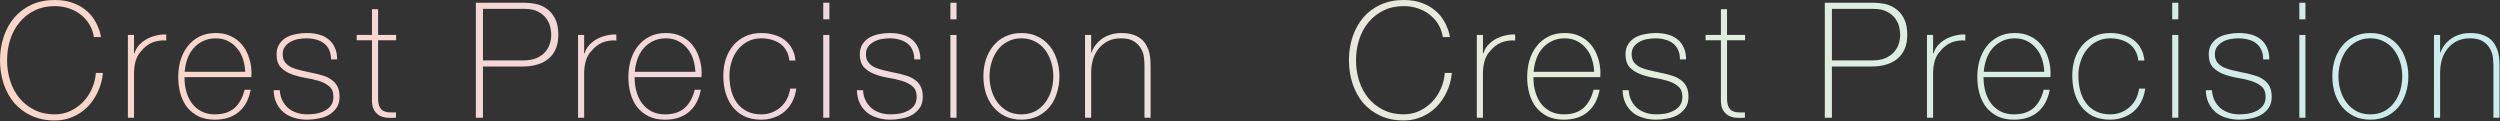
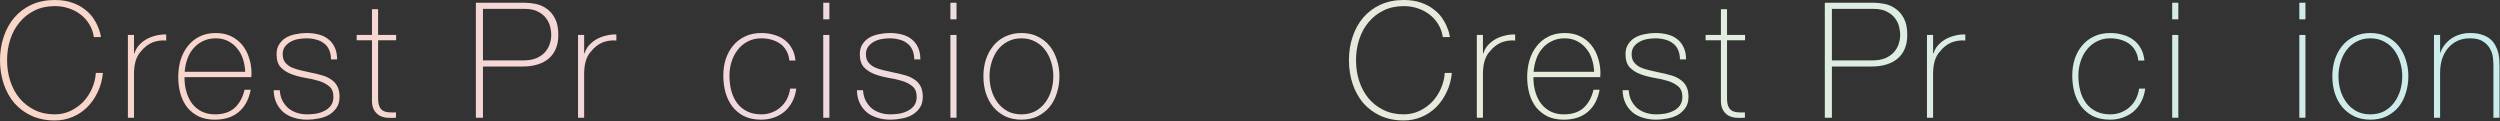
<svg xmlns="http://www.w3.org/2000/svg" width="2018" height="98" viewBox="0 0 2018 98" fill="none">
  <rect x="0" y="0" width="2018" height="98" fill="#333333" stroke="none" />
  <path d="M0 48.62C0 41.86 0.997 35.533 2.99 29.64C4.983 23.66 7.843 18.503 11.57 14.17C15.383 9.75 20.02 6.283 25.48 3.77C31.027 1.257 37.267 0 44.2 0C49.66 0 54.383 0.737 58.37 2.21C62.357 3.597 65.693 5.373 68.38 7.54C71.153 9.62 73.407 11.917 75.14 14.43C76.873 16.943 78.173 19.327 79.04 21.58C79.993 23.747 80.643 25.653 80.99 27.3C81.337 28.86 81.51 29.727 81.51 29.9H75.79C75.183 26 73.927 22.533 72.02 19.5C70.113 16.38 67.73 13.737 64.87 11.57C62.01 9.403 58.803 7.757 55.25 6.63C51.783 5.503 48.1 4.94 44.2 4.94C38.133 4.94 32.717 6.11 27.95 8.45C23.183 10.79 19.153 13.953 15.86 17.94C12.567 21.84 10.053 26.433 8.32 31.72C6.587 37.007 5.72 42.64 5.72 48.62C5.72 54.6 6.587 60.233 8.32 65.52C10.053 70.807 12.567 75.443 15.86 79.43C19.153 83.33 23.183 86.45 27.95 88.79C32.717 91.13 38.133 92.3 44.2 92.3C48.707 92.3 52.91 91.39 56.81 89.57C60.797 87.663 64.263 85.193 67.21 82.16C70.157 79.04 72.497 75.487 74.23 71.5C76.05 67.427 77.09 63.223 77.35 58.89H83.07C82.55 64.437 81.163 69.55 78.91 74.23C76.743 78.91 73.927 82.983 70.46 86.45C67.08 89.83 63.137 92.473 58.63 94.38C54.123 96.287 49.313 97.24 44.2 97.24C37.267 97.24 31.027 95.983 25.48 93.47C20.02 90.957 15.383 87.533 11.57 83.2C7.843 78.78 4.983 73.623 2.99 67.73C0.997 61.75 0 55.38 0 48.62Z" fill="url(#paint0_linear_2456_3289)" style="mix-blend-mode:multiply" />
  <path d="M108.173 43.03H108.563C109.17 40.863 110.253 38.827 111.813 36.92C113.46 35.013 115.41 33.367 117.663 31.98C120.003 30.593 122.56 29.553 125.333 28.86C128.193 28.08 131.14 27.733 134.173 27.82V32.76C131.573 32.413 128.583 32.673 125.203 33.54C121.91 34.407 118.747 36.313 115.713 39.26C114.5 40.56 113.417 41.817 112.463 43.03C111.597 44.243 110.86 45.587 110.253 47.06C109.647 48.533 109.17 50.18 108.823 52C108.477 53.82 108.26 55.987 108.173 58.5V95.03H103.233V28.21H108.173V43.03Z" fill="url(#paint1_linear_2456_3289)" style="mix-blend-mode:multiply" />
  <path d="M148.941 62.27V63.05C148.941 66.95 149.461 70.677 150.501 74.23C151.541 77.783 153.058 80.903 155.051 83.59C157.131 86.277 159.688 88.4 162.721 89.96C165.841 91.52 169.438 92.3 173.511 92.3C180.185 92.3 185.471 90.567 189.371 87.1C193.271 83.547 195.958 78.65 197.431 72.41H202.371C200.898 80.21 197.691 86.19 192.751 90.35C187.898 94.51 181.441 96.59 173.381 96.59C168.441 96.59 164.108 95.723 160.381 93.99C156.741 92.17 153.665 89.743 151.151 86.71C148.725 83.59 146.905 79.95 145.691 75.79C144.478 71.543 143.871 66.993 143.871 62.14C143.871 57.46 144.478 52.997 145.691 48.75C146.991 44.417 148.898 40.647 151.411 37.44C153.925 34.147 157.045 31.547 160.771 29.64C164.585 27.647 169.048 26.65 174.161 26.65C178.841 26.65 182.958 27.517 186.511 29.25C190.151 30.983 193.185 33.367 195.611 36.4C198.038 39.347 199.858 42.813 201.071 46.8C202.371 50.7 203.021 54.903 203.021 59.41C203.021 59.843 202.978 60.363 202.891 60.97C202.891 61.49 202.891 61.923 202.891 62.27H148.941ZM197.951 57.98C197.778 54.34 197.171 50.917 196.131 47.71C195.091 44.417 193.531 41.557 191.451 39.13C189.458 36.617 186.988 34.623 184.041 33.15C181.181 31.677 177.888 30.94 174.161 30.94C170.175 30.94 166.665 31.72 163.631 33.28C160.598 34.753 158.041 36.747 155.961 39.26C153.881 41.687 152.278 44.547 151.151 47.84C150.025 51.133 149.331 54.513 149.071 57.98H197.951Z" fill="url(#paint2_linear_2456_3289)" style="mix-blend-mode:multiply" />
  <path d="M225.844 72.8C226.017 75.92 226.71 78.693 227.924 81.12C229.137 83.46 230.697 85.497 232.604 87.23C234.597 88.877 236.894 90.133 239.494 91C242.094 91.867 244.91 92.3 247.944 92.3C250.11 92.3 252.407 92.127 254.834 91.78C257.347 91.347 259.644 90.61 261.724 89.57C263.89 88.53 265.667 87.1 267.054 85.28C268.44 83.373 269.134 80.99 269.134 78.13C269.134 74.403 268.007 71.587 265.754 69.68C263.5 67.773 260.64 66.3 257.174 65.26C253.794 64.22 250.11 63.397 246.124 62.79C242.224 62.097 238.54 61.1 235.074 59.8C231.694 58.5 228.877 56.68 226.624 54.34C224.37 51.913 223.244 48.403 223.244 43.81C223.244 40.517 223.98 37.787 225.454 35.62C226.927 33.367 228.79 31.59 231.044 30.29C233.384 28.99 235.984 28.08 238.844 27.56C241.704 26.953 244.564 26.65 247.424 26.65C250.89 26.65 254.14 27.04 257.174 27.82C260.207 28.6 262.807 29.857 264.974 31.59C267.227 33.323 268.96 35.533 270.174 38.22C271.474 40.907 272.124 44.157 272.124 47.97H267.184C267.184 44.937 266.664 42.337 265.624 40.17C264.67 38.003 263.284 36.27 261.464 34.97C259.73 33.583 257.65 32.587 255.224 31.98C252.797 31.287 250.197 30.94 247.424 30.94C245.17 30.94 242.874 31.157 240.534 31.59C238.28 32.023 236.244 32.76 234.424 33.8C232.604 34.84 231.087 36.183 229.874 37.83C228.747 39.477 228.184 41.47 228.184 43.81C228.184 46.497 228.834 48.663 230.134 50.31C231.434 51.957 233.124 53.3 235.204 54.34C237.37 55.293 239.754 56.073 242.354 56.68C245.04 57.287 247.727 57.893 250.414 58.5C253.707 59.107 256.784 59.843 259.644 60.71C262.59 61.49 265.104 62.617 267.184 64.09C269.35 65.477 271.04 67.297 272.254 69.55C273.467 71.803 274.074 74.663 274.074 78.13C274.074 81.77 273.25 84.76 271.604 87.1C269.957 89.44 267.877 91.347 265.364 92.82C262.85 94.207 260.034 95.16 256.914 95.68C253.88 96.287 250.89 96.59 247.944 96.59C244.13 96.59 240.577 96.07 237.284 95.03C234.077 94.077 231.26 92.603 228.834 90.61C226.407 88.53 224.5 86.017 223.114 83.07C221.727 80.123 220.99 76.7 220.904 72.8H225.844Z" fill="url(#paint3_linear_2456_3289)" style="mix-blend-mode:multiply" />
  <path d="M319.761 32.5H305.201V79.17C305.201 81.857 305.505 83.98 306.111 85.54C306.718 87.1 307.628 88.313 308.841 89.18C310.141 89.96 311.658 90.437 313.391 90.61C315.211 90.783 317.291 90.827 319.631 90.74V95.03C317.118 95.203 314.648 95.203 312.221 95.03C309.881 94.77 307.801 94.12 305.981 93.08C304.161 91.953 302.688 90.307 301.561 88.14C300.521 85.973 300.088 82.983 300.261 79.17V32.5H287.911V28.21H300.261V7.41H305.201V28.21H319.761V32.5Z" fill="url(#paint4_linear_2456_3289)" style="mix-blend-mode:multiply" />
  <path d="M384.126 2.21H423.646C426.246 2.21 429.106 2.513 432.226 3.12C435.432 3.727 438.379 4.983 441.066 6.89C443.839 8.71 446.136 11.353 447.956 14.82C449.776 18.2 450.686 22.663 450.686 28.21C450.686 36.357 448.172 42.64 443.146 47.06C438.119 51.48 430.926 53.69 421.566 53.69H389.846V95.03H384.126V2.21ZM389.846 48.75H422.476C426.636 48.75 430.146 48.143 433.006 46.93C435.952 45.63 438.292 43.983 440.026 41.99C441.759 39.997 443.016 37.787 443.796 35.36C444.576 32.933 444.966 30.507 444.966 28.08C444.966 26.347 444.706 24.31 444.186 21.97C443.666 19.543 442.626 17.247 441.066 15.08C439.506 12.827 437.296 10.963 434.436 9.49C431.662 7.93 427.936 7.15 423.256 7.15H389.846V48.75Z" fill="url(#paint5_linear_2456_3289)" style="mix-blend-mode:multiply" />
  <path d="M471.523 43.03H471.913C472.52 40.863 473.603 38.827 475.163 36.92C476.81 35.013 478.76 33.367 481.013 31.98C483.353 30.593 485.91 29.553 488.683 28.86C491.543 28.08 494.49 27.733 497.523 27.82V32.76C494.923 32.413 491.933 32.673 488.553 33.54C485.26 34.407 482.097 36.313 479.063 39.26C477.85 40.56 476.767 41.817 475.813 43.03C474.947 44.243 474.21 45.587 473.603 47.06C472.997 48.533 472.52 50.18 472.173 52C471.827 53.82 471.61 55.987 471.523 58.5V95.03H466.583V28.21H471.523V43.03Z" fill="url(#paint6_linear_2456_3289)" style="mix-blend-mode:multiply" />
-   <path d="M512.291 62.27V63.05C512.291 66.95 512.811 70.677 513.851 74.23C514.891 77.783 516.408 80.903 518.401 83.59C520.481 86.277 523.038 88.4 526.071 89.96C529.191 91.52 532.788 92.3 536.861 92.3C543.535 92.3 548.821 90.567 552.721 87.1C556.621 83.547 559.308 78.65 560.781 72.41H565.721C564.248 80.21 561.041 86.19 556.101 90.35C551.248 94.51 544.791 96.59 536.731 96.59C531.791 96.59 527.458 95.723 523.731 93.99C520.091 92.17 517.015 89.743 514.501 86.71C512.075 83.59 510.255 79.95 509.041 75.79C507.828 71.543 507.221 66.993 507.221 62.14C507.221 57.46 507.828 52.997 509.041 48.75C510.341 44.417 512.248 40.647 514.761 37.44C517.275 34.147 520.395 31.547 524.121 29.64C527.935 27.647 532.398 26.65 537.511 26.65C542.191 26.65 546.308 27.517 549.861 29.25C553.501 30.983 556.535 33.367 558.961 36.4C561.388 39.347 563.208 42.813 564.421 46.8C565.721 50.7 566.371 54.903 566.371 59.41C566.371 59.843 566.328 60.363 566.241 60.97C566.241 61.49 566.241 61.923 566.241 62.27H512.291ZM561.301 57.98C561.128 54.34 560.521 50.917 559.481 47.71C558.441 44.417 556.881 41.557 554.801 39.13C552.808 36.617 550.338 34.623 547.391 33.15C544.531 31.677 541.238 30.94 537.511 30.94C533.525 30.94 530.015 31.72 526.981 33.28C523.948 34.753 521.391 36.747 519.311 39.26C517.231 41.687 515.628 44.547 514.501 47.84C513.375 51.133 512.681 54.513 512.421 57.98H561.301Z" fill="url(#paint7_linear_2456_3289)" style="mix-blend-mode:multiply" />
  <path d="M637.164 48.88C636.904 45.933 636.124 43.333 634.824 41.08C633.61 38.827 632.007 36.963 630.014 35.49C628.02 34.017 625.68 32.89 622.994 32.11C620.394 31.33 617.577 30.94 614.544 30.94C610.384 30.94 606.7 31.807 603.494 33.54C600.287 35.187 597.6 37.44 595.434 40.3C593.267 43.073 591.62 46.28 590.494 49.92C589.367 53.473 588.804 57.157 588.804 60.97C588.804 65.477 589.324 69.637 590.364 73.45C591.404 77.263 593.007 80.6 595.174 83.46C597.34 86.233 600.027 88.4 603.234 89.96C606.44 91.52 610.21 92.3 614.544 92.3C617.664 92.3 620.524 91.78 623.124 90.74C625.81 89.7 628.15 88.27 630.144 86.45C632.224 84.63 633.914 82.463 635.214 79.95C636.514 77.35 637.38 74.533 637.814 71.5H642.754C642.234 75.487 641.15 79.04 639.504 82.16C637.857 85.28 635.777 87.923 633.264 90.09C630.75 92.17 627.89 93.773 624.684 94.9C621.477 96.027 618.097 96.59 614.544 96.59C609.084 96.59 604.404 95.637 600.504 93.73C596.69 91.737 593.527 89.093 591.014 85.8C588.587 82.507 586.767 78.737 585.554 74.49C584.427 70.157 583.864 65.65 583.864 60.97C583.864 56.29 584.514 51.87 585.814 47.71C587.2 43.55 589.194 39.91 591.794 36.79C594.394 33.67 597.6 31.2 601.414 29.38C605.227 27.56 609.604 26.65 614.544 26.65C618.184 26.65 621.564 27.127 624.684 28.08C627.89 28.947 630.707 30.29 633.134 32.11C635.647 33.93 637.684 36.27 639.244 39.13C640.804 41.903 641.757 45.153 642.104 48.88H637.164Z" fill="url(#paint8_linear_2456_3289)" style="mix-blend-mode:multiply" />
  <path d="M664.536 15.6V2.21H669.476V15.6H664.536ZM664.536 95.03V28.21H669.476V95.03H664.536Z" fill="url(#paint9_linear_2456_3289)" style="mix-blend-mode:multiply" />
  <path d="M696.642 72.8C696.815 75.92 697.508 78.693 698.722 81.12C699.935 83.46 701.495 85.497 703.402 87.23C705.395 88.877 707.692 90.133 710.292 91C712.892 91.867 715.708 92.3 718.742 92.3C720.908 92.3 723.205 92.127 725.632 91.78C728.145 91.347 730.442 90.61 732.522 89.57C734.688 88.53 736.465 87.1 737.852 85.28C739.238 83.373 739.932 80.99 739.932 78.13C739.932 74.403 738.805 71.587 736.552 69.68C734.298 67.773 731.438 66.3 727.972 65.26C724.592 64.22 720.908 63.397 716.922 62.79C713.022 62.097 709.338 61.1 705.872 59.8C702.492 58.5 699.675 56.68 697.422 54.34C695.168 51.913 694.042 48.403 694.042 43.81C694.042 40.517 694.778 37.787 696.252 35.62C697.725 33.367 699.588 31.59 701.842 30.29C704.182 28.99 706.782 28.08 709.642 27.56C712.502 26.953 715.362 26.65 718.222 26.65C721.688 26.65 724.938 27.04 727.972 27.82C731.005 28.6 733.605 29.857 735.772 31.59C738.025 33.323 739.758 35.533 740.972 38.22C742.272 40.907 742.922 44.157 742.922 47.97H737.982C737.982 44.937 737.462 42.337 736.422 40.17C735.468 38.003 734.082 36.27 732.262 34.97C730.528 33.583 728.448 32.587 726.022 31.98C723.595 31.287 720.995 30.94 718.222 30.94C715.968 30.94 713.672 31.157 711.332 31.59C709.078 32.023 707.042 32.76 705.222 33.8C703.402 34.84 701.885 36.183 700.672 37.83C699.545 39.477 698.982 41.47 698.982 43.81C698.982 46.497 699.632 48.663 700.932 50.31C702.232 51.957 703.922 53.3 706.002 54.34C708.168 55.293 710.552 56.073 713.152 56.68C715.838 57.287 718.525 57.893 721.212 58.5C724.505 59.107 727.582 59.843 730.442 60.71C733.388 61.49 735.902 62.617 737.982 64.09C740.148 65.477 741.838 67.297 743.052 69.55C744.265 71.803 744.872 74.663 744.872 78.13C744.872 81.77 744.048 84.76 742.402 87.1C740.755 89.44 738.675 91.347 736.162 92.82C733.648 94.207 730.832 95.16 727.712 95.68C724.678 96.287 721.688 96.59 718.742 96.59C714.928 96.59 711.375 96.07 708.082 95.03C704.875 94.077 702.058 92.603 699.632 90.61C697.205 88.53 695.298 86.017 693.912 83.07C692.525 80.123 691.788 76.7 691.702 72.8H696.642Z" fill="url(#paint10_linear_2456_3289)" style="mix-blend-mode:multiply" />
  <path d="M767.159 15.6V2.21H772.099V15.6H767.159ZM767.159 95.03V28.21H772.099V95.03H767.159Z" fill="url(#paint11_linear_2456_3289)" style="mix-blend-mode:multiply" />
  <path d="M793.805 61.62C793.805 56.853 794.455 52.39 795.755 48.23C797.142 43.983 799.135 40.257 801.735 37.05C804.335 33.843 807.542 31.33 811.355 29.51C815.169 27.603 819.545 26.65 824.485 26.65C829.425 26.65 833.802 27.603 837.615 29.51C841.429 31.33 844.635 33.843 847.235 37.05C849.835 40.257 851.785 43.983 853.085 48.23C854.472 52.39 855.165 56.853 855.165 61.62C855.165 66.387 854.472 70.893 853.085 75.14C851.785 79.387 849.835 83.113 847.235 86.32C844.635 89.44 841.429 91.953 837.615 93.86C833.802 95.68 829.425 96.59 824.485 96.59C819.545 96.59 815.169 95.68 811.355 93.86C807.542 91.953 804.335 89.44 801.735 86.32C799.135 83.113 797.142 79.387 795.755 75.14C794.455 70.893 793.805 66.387 793.805 61.62ZM798.745 61.62C798.745 65.607 799.309 69.463 800.435 73.19C801.562 76.83 803.209 80.08 805.375 82.94C807.542 85.8 810.229 88.097 813.435 89.83C816.642 91.477 820.325 92.3 824.485 92.3C828.645 92.3 832.329 91.477 835.535 89.83C838.742 88.097 841.429 85.8 843.595 82.94C845.762 80.08 847.409 76.83 848.535 73.19C849.662 69.463 850.225 65.607 850.225 61.62C850.225 57.633 849.662 53.82 848.535 50.18C847.409 46.453 845.762 43.16 843.595 40.3C841.429 37.44 838.742 35.187 835.535 33.54C832.329 31.807 828.645 30.94 824.485 30.94C820.325 30.94 816.642 31.807 813.435 33.54C810.229 35.187 807.542 37.44 805.375 40.3C803.209 43.16 801.562 46.453 800.435 50.18C799.309 53.82 798.745 57.633 798.745 61.62Z" fill="url(#paint12_linear_2456_3289)" style="mix-blend-mode:multiply" />
-   <path d="M875.85 28.21H880.79V42.51H881.05C881.916 39.997 883.13 37.787 884.69 35.88C886.336 33.887 888.2 32.197 890.28 30.81C892.446 29.423 894.786 28.383 897.3 27.69C899.813 26.997 902.37 26.65 904.97 26.65C908.87 26.65 912.163 27.127 914.85 28.08C917.623 29.033 919.876 30.29 921.61 31.85C923.343 33.41 924.686 35.187 925.64 37.18C926.68 39.087 927.416 41.037 927.85 43.03C928.283 45.023 928.543 46.973 928.63 48.88C928.716 50.7 928.76 52.303 928.76 53.69V95.03H923.82V52.78C923.82 51.133 923.69 49.053 923.43 46.54C923.17 44.027 922.39 41.643 921.09 39.39C919.876 37.05 917.97 35.057 915.37 33.41C912.856 31.763 909.346 30.94 904.84 30.94C901.026 30.94 897.646 31.633 894.7 33.02C891.753 34.407 889.24 36.357 887.16 38.87C885.08 41.297 883.476 44.243 882.35 47.71C881.31 51.09 880.79 54.817 880.79 58.89V95.03H875.85V28.21Z" fill="url(#paint13_linear_2456_3289)" style="mix-blend-mode:multiply" />
  <path d="M1088.86 48.62C1088.86 41.86 1089.86 35.533 1091.85 29.64C1093.85 23.66 1096.7 18.503 1100.43 14.17C1104.24 9.75 1108.88 6.283 1114.34 3.77C1119.89 1.257 1126.13 0 1133.06 0C1138.52 0 1143.25 0.737 1147.23 2.21C1151.22 3.597 1154.56 5.373 1157.24 7.54C1160.02 9.62 1162.27 11.917 1164 14.43C1165.74 16.943 1167.04 19.327 1167.9 21.58C1168.86 23.747 1169.51 25.653 1169.85 27.3C1170.2 28.86 1170.37 29.727 1170.37 29.9H1164.65C1164.05 26 1162.79 22.533 1160.88 19.5C1158.98 16.38 1156.59 13.737 1153.73 11.57C1150.87 9.403 1147.67 7.757 1144.11 6.63C1140.65 5.503 1136.96 4.94 1133.06 4.94C1126.99 4.94 1121.58 6.11 1116.81 8.45C1112.04 10.79 1108.02 13.953 1104.72 17.94C1101.43 21.84 1098.91 26.433 1097.18 31.72C1095.45 37.007 1094.58 42.64 1094.58 48.62C1094.58 54.6 1095.45 60.233 1097.18 65.52C1098.91 70.807 1101.43 75.443 1104.72 79.43C1108.02 83.33 1112.04 86.45 1116.81 88.79C1121.58 91.13 1126.99 92.3 1133.06 92.3C1137.57 92.3 1141.77 91.39 1145.67 89.57C1149.66 87.663 1153.12 85.193 1156.07 82.16C1159.02 79.04 1161.36 75.487 1163.09 71.5C1164.91 67.427 1165.95 63.223 1166.21 58.89H1171.93C1171.41 64.437 1170.03 69.55 1167.77 74.23C1165.61 78.91 1162.79 82.983 1159.32 86.45C1155.94 89.83 1152 92.473 1147.49 94.38C1142.99 96.287 1138.17 97.24 1133.06 97.24C1126.13 97.24 1119.89 95.983 1114.34 93.47C1108.88 90.957 1104.24 87.533 1100.43 83.2C1096.7 78.78 1093.85 73.623 1091.85 67.73C1089.86 61.75 1088.86 55.38 1088.86 48.62Z" fill="url(#paint14_linear_2456_3289)" style="mix-blend-mode:multiply" />
  <path d="M1197.03 43.03H1197.42C1198.03 40.863 1199.11 38.827 1200.67 36.92C1202.32 35.013 1204.27 33.367 1206.52 31.98C1208.86 30.593 1211.42 29.553 1214.19 28.86C1217.05 28.08 1220 27.733 1223.03 27.82V32.76C1220.43 32.413 1217.44 32.673 1214.06 33.54C1210.77 34.407 1207.61 36.313 1204.57 39.26C1203.36 40.56 1202.28 41.817 1201.32 43.03C1200.46 44.243 1199.72 45.587 1199.11 47.06C1198.51 48.533 1198.03 50.18 1197.68 52C1197.34 53.82 1197.12 55.987 1197.03 58.5V95.03H1192.09V28.21H1197.03V43.03Z" fill="url(#paint15_linear_2456_3289)" style="mix-blend-mode:multiply" />
  <path d="M1237.8 62.27V63.05C1237.8 66.95 1238.32 70.677 1239.36 74.23C1240.4 77.783 1241.92 80.903 1243.91 83.59C1245.99 86.277 1248.55 88.4 1251.58 89.96C1254.7 91.52 1258.3 92.3 1262.37 92.3C1269.05 92.3 1274.33 90.567 1278.23 87.1C1282.13 83.547 1284.82 78.65 1286.29 72.41H1291.23C1289.76 80.21 1286.55 86.19 1281.61 90.35C1276.76 94.51 1270.3 96.59 1262.24 96.59C1257.3 96.59 1252.97 95.723 1249.24 93.99C1245.6 92.17 1242.53 89.743 1240.01 86.71C1237.59 83.59 1235.77 79.95 1234.55 75.79C1233.34 71.543 1232.73 66.993 1232.73 62.14C1232.73 57.46 1233.34 52.997 1234.55 48.75C1235.85 44.417 1237.76 40.647 1240.27 37.44C1242.79 34.147 1245.91 31.547 1249.63 29.64C1253.45 27.647 1257.91 26.65 1263.02 26.65C1267.7 26.65 1271.82 27.517 1275.37 29.25C1279.01 30.983 1282.05 33.367 1284.47 36.4C1286.9 39.347 1288.72 42.813 1289.93 46.8C1291.23 50.7 1291.88 54.903 1291.88 59.41C1291.88 59.843 1291.84 60.363 1291.75 60.97C1291.75 61.49 1291.75 61.923 1291.75 62.27H1237.8ZM1286.81 57.98C1286.64 54.34 1286.03 50.917 1284.99 47.71C1283.95 44.417 1282.39 41.557 1280.31 39.13C1278.32 36.617 1275.85 34.623 1272.9 33.15C1270.04 31.677 1266.75 30.94 1263.02 30.94C1259.04 30.94 1255.53 31.72 1252.49 33.28C1249.46 34.753 1246.9 36.747 1244.82 39.26C1242.74 41.687 1241.14 44.547 1240.01 47.84C1238.89 51.133 1238.19 54.513 1237.93 57.98H1286.81Z" fill="url(#paint16_linear_2456_3289)" style="mix-blend-mode:multiply" />
  <path d="M1314.71 72.8C1314.88 75.92 1315.57 78.693 1316.79 81.12C1318 83.46 1319.56 85.497 1321.47 87.23C1323.46 88.877 1325.76 90.133 1328.36 91C1330.96 91.867 1333.77 92.3 1336.81 92.3C1338.97 92.3 1341.27 92.127 1343.7 91.78C1346.21 91.347 1348.51 90.61 1350.59 89.57C1352.75 88.53 1354.53 87.1 1355.92 85.28C1357.3 83.373 1358 80.99 1358 78.13C1358 74.403 1356.87 71.587 1354.62 69.68C1352.36 67.773 1349.5 66.3 1346.04 65.26C1342.66 64.22 1338.97 63.397 1334.99 62.79C1331.09 62.097 1327.4 61.1 1323.94 59.8C1320.56 58.5 1317.74 56.68 1315.49 54.34C1313.23 51.913 1312.11 48.403 1312.11 43.81C1312.11 40.517 1312.84 37.787 1314.32 35.62C1315.79 33.367 1317.65 31.59 1319.91 30.29C1322.25 28.99 1324.85 28.08 1327.71 27.56C1330.57 26.953 1333.43 26.65 1336.29 26.65C1339.75 26.65 1343 27.04 1346.04 27.82C1349.07 28.6 1351.67 29.857 1353.84 31.59C1356.09 33.323 1357.82 35.533 1359.04 38.22C1360.34 40.907 1360.99 44.157 1360.99 47.97H1356.05C1356.05 44.937 1355.53 42.337 1354.49 40.17C1353.53 38.003 1352.15 36.27 1350.33 34.97C1348.59 33.583 1346.51 32.587 1344.09 31.98C1341.66 31.287 1339.06 30.94 1336.29 30.94C1334.03 30.94 1331.74 31.157 1329.4 31.59C1327.14 32.023 1325.11 32.76 1323.29 33.8C1321.47 34.84 1319.95 36.183 1318.74 37.83C1317.61 39.477 1317.05 41.47 1317.05 43.81C1317.05 46.497 1317.7 48.663 1319 50.31C1320.3 51.957 1321.99 53.3 1324.07 54.34C1326.23 55.293 1328.62 56.073 1331.22 56.68C1333.9 57.287 1336.59 57.893 1339.28 58.5C1342.57 59.107 1345.65 59.843 1348.51 60.71C1351.45 61.49 1353.97 62.617 1356.05 64.09C1358.21 65.477 1359.9 67.297 1361.12 69.55C1362.33 71.803 1362.94 74.663 1362.94 78.13C1362.94 81.77 1362.11 84.76 1360.47 87.1C1358.82 89.44 1356.74 91.347 1354.23 92.82C1351.71 94.207 1348.9 95.16 1345.78 95.68C1342.74 96.287 1339.75 96.59 1336.81 96.59C1332.99 96.59 1329.44 96.07 1326.15 95.03C1322.94 94.077 1320.12 92.603 1317.7 90.61C1315.27 88.53 1313.36 86.017 1311.98 83.07C1310.59 80.123 1309.85 76.7 1309.77 72.8H1314.71Z" fill="url(#paint17_linear_2456_3289)" style="mix-blend-mode:multiply" />
  <path d="M1408.62 32.5H1394.06V79.17C1394.06 81.857 1394.37 83.98 1394.97 85.54C1395.58 87.1 1396.49 88.313 1397.7 89.18C1399 89.96 1400.52 90.437 1402.25 90.61C1404.07 90.783 1406.15 90.827 1408.49 90.74V95.03C1405.98 95.203 1403.51 95.203 1401.08 95.03C1398.74 94.77 1396.66 94.12 1394.84 93.08C1393.02 91.953 1391.55 90.307 1390.42 88.14C1389.38 85.973 1388.95 82.983 1389.12 79.17V32.5H1376.77V28.21H1389.12V7.41H1394.06V28.21H1408.62V32.5Z" fill="url(#paint18_linear_2456_3289)" style="mix-blend-mode:multiply" />
  <path d="M1472.99 2.21H1512.51C1515.11 2.21 1517.97 2.513 1521.09 3.12C1524.29 3.727 1527.24 4.983 1529.93 6.89C1532.7 8.71 1535 11.353 1536.82 14.82C1538.64 18.2 1539.55 22.663 1539.55 28.21C1539.55 36.357 1537.03 42.64 1532.01 47.06C1526.98 51.48 1519.79 53.69 1510.43 53.69H1478.71V95.03H1472.99V2.21ZM1478.71 48.75H1511.34C1515.5 48.75 1519.01 48.143 1521.87 46.93C1524.81 45.63 1527.15 43.983 1528.89 41.99C1530.62 39.997 1531.88 37.787 1532.66 35.36C1533.44 32.933 1533.83 30.507 1533.83 28.08C1533.83 26.347 1533.57 24.31 1533.05 21.97C1532.53 19.543 1531.49 17.247 1529.93 15.08C1528.37 12.827 1526.16 10.963 1523.3 9.49C1520.52 7.93 1516.8 7.15 1512.12 7.15H1478.71V48.75Z" fill="url(#paint19_linear_2456_3289)" style="mix-blend-mode:multiply" />
  <path d="M1560.39 43.03H1560.78C1561.38 40.863 1562.47 38.827 1564.03 36.92C1565.67 35.013 1567.62 33.367 1569.88 31.98C1572.21 30.593 1574.77 29.553 1577.54 28.86C1580.4 28.08 1583.35 27.733 1586.39 27.82V32.76C1583.79 32.413 1580.79 32.673 1577.41 33.54C1574.12 34.407 1570.96 36.313 1567.92 39.26C1566.71 40.56 1565.63 41.817 1564.67 43.03C1563.81 44.243 1563.07 45.587 1562.46 47.06C1561.86 48.533 1561.38 50.18 1561.03 52C1560.69 53.82 1560.47 55.987 1560.39 58.5V95.03H1555.44V28.21H1560.39V43.03Z" fill="url(#paint20_linear_2456_3289)" style="mix-blend-mode:multiply" />
-   <path d="M1601.15 62.27V63.05C1601.15 66.95 1601.67 70.677 1602.71 74.23C1603.75 77.783 1605.27 80.903 1607.26 83.59C1609.34 86.277 1611.9 88.4 1614.93 89.96C1618.05 91.52 1621.65 92.3 1625.72 92.3C1632.4 92.3 1637.68 90.567 1641.58 87.1C1645.48 83.547 1648.17 78.65 1649.64 72.41H1654.58C1653.11 80.21 1649.9 86.19 1644.96 90.35C1640.11 94.51 1633.65 96.59 1625.59 96.59C1620.65 96.59 1616.32 95.723 1612.59 93.99C1608.95 92.17 1605.88 89.743 1603.36 86.71C1600.94 83.59 1599.12 79.95 1597.9 75.79C1596.69 71.543 1596.08 66.993 1596.08 62.14C1596.08 57.46 1596.69 52.997 1597.9 48.75C1599.2 44.417 1601.11 40.647 1603.62 37.44C1606.14 34.147 1609.26 31.547 1612.98 29.64C1616.8 27.647 1621.26 26.65 1626.37 26.65C1631.05 26.65 1635.17 27.517 1638.72 29.25C1642.36 30.983 1645.4 33.367 1647.82 36.4C1650.25 39.347 1652.07 42.813 1653.28 46.8C1654.58 50.7 1655.23 54.903 1655.23 59.41C1655.23 59.843 1655.19 60.363 1655.1 60.97C1655.1 61.49 1655.1 61.923 1655.1 62.27H1601.15ZM1650.16 57.98C1649.99 54.34 1649.38 50.917 1648.34 47.71C1647.3 44.417 1645.74 41.557 1643.66 39.13C1641.67 36.617 1639.2 34.623 1636.25 33.15C1633.39 31.677 1630.1 30.94 1626.37 30.94C1622.39 30.94 1618.88 31.72 1615.84 33.28C1612.81 34.753 1610.25 36.747 1608.17 39.26C1606.09 41.687 1604.49 44.547 1603.36 47.84C1602.24 51.133 1601.54 54.513 1601.28 57.98H1650.16Z" fill="url(#paint21_linear_2456_3289)" style="mix-blend-mode:multiply" />
  <path d="M1726.03 48.88C1725.77 45.933 1724.99 43.333 1723.69 41.08C1722.47 38.827 1720.87 36.963 1718.88 35.49C1716.88 34.017 1714.54 32.89 1711.86 32.11C1709.26 31.33 1706.44 30.94 1703.41 30.94C1699.25 30.94 1695.56 31.807 1692.36 33.54C1689.15 35.187 1686.46 37.44 1684.3 40.3C1682.13 43.073 1680.48 46.28 1679.36 49.92C1678.23 53.473 1677.67 57.157 1677.67 60.97C1677.67 65.477 1678.19 69.637 1679.23 73.45C1680.27 77.263 1681.87 80.6 1684.04 83.46C1686.2 86.233 1688.89 88.4 1692.1 89.96C1695.3 91.52 1699.07 92.3 1703.41 92.3C1706.53 92.3 1709.39 91.78 1711.99 90.74C1714.67 89.7 1717.01 88.27 1719.01 86.45C1721.09 84.63 1722.78 82.463 1724.08 79.95C1725.38 77.35 1726.24 74.533 1726.68 71.5H1731.62C1731.1 75.487 1730.01 79.04 1728.37 82.16C1726.72 85.28 1724.64 87.923 1722.13 90.09C1719.61 92.17 1716.75 93.773 1713.55 94.9C1710.34 96.027 1706.96 96.59 1703.41 96.59C1697.95 96.59 1693.27 95.637 1689.37 93.73C1685.55 91.737 1682.39 89.093 1679.88 85.8C1677.45 82.507 1675.63 78.737 1674.42 74.49C1673.29 70.157 1672.73 65.65 1672.73 60.97C1672.73 56.29 1673.38 51.87 1674.68 47.71C1676.06 43.55 1678.06 39.91 1680.66 36.79C1683.26 33.67 1686.46 31.2 1690.28 29.38C1694.09 27.56 1698.47 26.65 1703.41 26.65C1707.05 26.65 1710.43 27.127 1713.55 28.08C1716.75 28.947 1719.57 30.29 1722 32.11C1724.51 33.93 1726.55 36.27 1728.11 39.13C1729.67 41.903 1730.62 45.153 1730.97 48.88H1726.03Z" fill="url(#paint22_linear_2456_3289)" style="mix-blend-mode:multiply" />
  <path d="M1753.4 15.6V2.21H1758.34V15.6H1753.4ZM1753.4 95.03V28.21H1758.34V95.03H1753.4Z" fill="url(#paint23_linear_2456_3289)" style="mix-blend-mode:multiply" />
-   <path d="M1785.5 72.8C1785.68 75.92 1786.37 78.693 1787.58 81.12C1788.8 83.46 1790.36 85.497 1792.26 87.23C1794.26 88.877 1796.55 90.133 1799.15 91C1801.75 91.867 1804.57 92.3 1807.6 92.3C1809.77 92.3 1812.07 92.127 1814.49 91.78C1817.01 91.347 1819.3 90.61 1821.38 89.57C1823.55 88.53 1825.33 87.1 1826.71 85.28C1828.1 83.373 1828.79 80.99 1828.79 78.13C1828.79 74.403 1827.67 71.587 1825.41 69.68C1823.16 67.773 1820.3 66.3 1816.83 65.26C1813.45 64.22 1809.77 63.397 1805.78 62.79C1801.88 62.097 1798.2 61.1 1794.73 59.8C1791.35 58.5 1788.54 56.68 1786.28 54.34C1784.03 51.913 1782.9 48.403 1782.9 43.81C1782.9 40.517 1783.64 37.787 1785.11 35.62C1786.59 33.367 1788.45 31.59 1790.7 30.29C1793.04 28.99 1795.64 28.08 1798.5 27.56C1801.36 26.953 1804.22 26.65 1807.08 26.65C1810.55 26.65 1813.8 27.04 1816.83 27.82C1819.87 28.6 1822.47 29.857 1824.63 31.59C1826.89 33.323 1828.62 35.533 1829.83 38.22C1831.13 40.907 1831.78 44.157 1831.78 47.97H1826.84C1826.84 44.937 1826.32 42.337 1825.28 40.17C1824.33 38.003 1822.94 36.27 1821.12 34.97C1819.39 33.583 1817.31 32.587 1814.88 31.98C1812.46 31.287 1809.86 30.94 1807.08 30.94C1804.83 30.94 1802.53 31.157 1800.19 31.59C1797.94 32.023 1795.9 32.76 1794.08 33.8C1792.26 34.84 1790.75 36.183 1789.53 37.83C1788.41 39.477 1787.84 41.47 1787.84 43.81C1787.84 46.497 1788.49 48.663 1789.79 50.31C1791.09 51.957 1792.78 53.3 1794.86 54.34C1797.03 55.293 1799.41 56.073 1802.01 56.68C1804.7 57.287 1807.39 57.893 1810.07 58.5C1813.37 59.107 1816.44 59.843 1819.3 60.71C1822.25 61.49 1824.76 62.617 1826.84 64.09C1829.01 65.477 1830.7 67.297 1831.91 69.55C1833.13 71.803 1833.73 74.663 1833.73 78.13C1833.73 81.77 1832.91 84.76 1831.26 87.1C1829.62 89.44 1827.54 91.347 1825.02 92.82C1822.51 94.207 1819.69 95.16 1816.57 95.68C1813.54 96.287 1810.55 96.59 1807.6 96.59C1803.79 96.59 1800.24 96.07 1796.94 95.03C1793.74 94.077 1790.92 92.603 1788.49 90.61C1786.07 88.53 1784.16 86.017 1782.77 83.07C1781.39 80.123 1780.65 76.7 1780.56 72.8H1785.5Z" fill="url(#paint24_linear_2456_3289)" style="mix-blend-mode:multiply" />
  <path d="M1856.02 15.6V2.21H1860.96V15.6H1856.02ZM1856.02 95.03V28.21H1860.96V95.03H1856.02Z" fill="url(#paint25_linear_2456_3289)" style="mix-blend-mode:multiply" />
  <path d="M1882.67 61.62C1882.67 56.853 1883.32 52.39 1884.62 48.23C1886 43.983 1888 40.257 1890.6 37.05C1893.2 33.843 1896.4 31.33 1900.22 29.51C1904.03 27.603 1908.41 26.65 1913.35 26.65C1918.29 26.65 1922.66 27.603 1926.48 29.51C1930.29 31.33 1933.5 33.843 1936.1 37.05C1938.7 40.257 1940.65 43.983 1941.95 48.23C1943.33 52.39 1944.03 56.853 1944.03 61.62C1944.03 66.387 1943.33 70.893 1941.95 75.14C1940.65 79.387 1938.7 83.113 1936.1 86.32C1933.5 89.44 1930.29 91.953 1926.48 93.86C1922.66 95.68 1918.29 96.59 1913.35 96.59C1908.41 96.59 1904.03 95.68 1900.22 93.86C1896.4 91.953 1893.2 89.44 1890.6 86.32C1888 83.113 1886 79.387 1884.62 75.14C1883.32 70.893 1882.67 66.387 1882.67 61.62ZM1887.61 61.62C1887.61 65.607 1888.17 69.463 1889.3 73.19C1890.42 76.83 1892.07 80.08 1894.24 82.94C1896.4 85.8 1899.09 88.097 1902.3 89.83C1905.5 91.477 1909.19 92.3 1913.35 92.3C1917.51 92.3 1921.19 91.477 1924.4 89.83C1927.6 88.097 1930.29 85.8 1932.46 82.94C1934.62 80.08 1936.27 76.83 1937.4 73.19C1938.52 69.463 1939.09 65.607 1939.09 61.62C1939.09 57.633 1938.52 53.82 1937.4 50.18C1936.27 46.453 1934.62 43.16 1932.46 40.3C1930.29 37.44 1927.6 35.187 1924.4 33.54C1921.19 31.807 1917.51 30.94 1913.35 30.94C1909.19 30.94 1905.5 31.807 1902.3 33.54C1899.09 35.187 1896.4 37.44 1894.24 40.3C1892.07 43.16 1890.42 46.453 1889.3 50.18C1888.17 53.82 1887.61 57.633 1887.61 61.62Z" fill="url(#paint26_linear_2456_3289)" style="mix-blend-mode:multiply" />
  <path d="M1964.71 28.21H1969.65V42.51H1969.91C1970.78 39.997 1971.99 37.787 1973.55 35.88C1975.2 33.887 1977.06 32.197 1979.14 30.81C1981.31 29.423 1983.65 28.383 1986.16 27.69C1988.67 26.997 1991.23 26.65 1993.83 26.65C1997.73 26.65 2001.02 27.127 2003.71 28.08C2006.48 29.033 2008.74 30.29 2010.47 31.85C2012.2 33.41 2013.55 35.187 2014.5 37.18C2015.54 39.087 2016.28 41.037 2016.71 43.03C2017.14 45.023 2017.4 46.973 2017.49 48.88C2017.58 50.7 2017.62 52.303 2017.62 53.69V95.03H2012.68V52.78C2012.68 51.133 2012.55 49.053 2012.29 46.54C2012.03 44.027 2011.25 41.643 2009.95 39.39C2008.74 37.05 2006.83 35.057 2004.23 33.41C2001.72 31.763 1998.21 30.94 1993.7 30.94C1989.89 30.94 1986.51 31.633 1983.56 33.02C1980.61 34.407 1978.1 36.357 1976.02 38.87C1973.94 41.297 1972.34 44.243 1971.21 47.71C1970.17 51.09 1969.65 54.817 1969.65 58.89V95.03H1964.71V28.21Z" fill="url(#paint27_linear_2456_3289)" style="mix-blend-mode:multiply" />
  <defs>
    <linearGradient id="paint0_linear_2456_3289" x1="-4.68" y1="46.03" x2="2061.87" y2="-7.873" gradientUnits="userSpaceOnUse">
      <stop stop-color="#FAD6C7" />
      <stop offset="0.307" stop-color="#F1D8DE" />
      <stop offset="0.607" stop-color="#E6EDDB" />
      <stop offset="1" stop-color="#C9ECEE" />
    </linearGradient>
    <linearGradient id="paint1_linear_2456_3289" x1="-4.68" y1="46.03" x2="2061.87" y2="-7.873" gradientUnits="userSpaceOnUse">
      <stop stop-color="#FAD6C7" />
      <stop offset="0.307" stop-color="#F1D8DE" />
      <stop offset="0.607" stop-color="#E6EDDB" />
      <stop offset="1" stop-color="#C9ECEE" />
    </linearGradient>
    <linearGradient id="paint2_linear_2456_3289" x1="-4.68" y1="46.03" x2="2061.87" y2="-7.873" gradientUnits="userSpaceOnUse">
      <stop stop-color="#FAD6C7" />
      <stop offset="0.307" stop-color="#F1D8DE" />
      <stop offset="0.607" stop-color="#E6EDDB" />
      <stop offset="1" stop-color="#C9ECEE" />
    </linearGradient>
    <linearGradient id="paint3_linear_2456_3289" x1="-4.68" y1="46.03" x2="2061.87" y2="-7.873" gradientUnits="userSpaceOnUse">
      <stop stop-color="#FAD6C7" />
      <stop offset="0.307" stop-color="#F1D8DE" />
      <stop offset="0.607" stop-color="#E6EDDB" />
      <stop offset="1" stop-color="#C9ECEE" />
    </linearGradient>
    <linearGradient id="paint4_linear_2456_3289" x1="-4.68" y1="46.03" x2="2061.87" y2="-7.873" gradientUnits="userSpaceOnUse">
      <stop stop-color="#FAD6C7" />
      <stop offset="0.307" stop-color="#F1D8DE" />
      <stop offset="0.607" stop-color="#E6EDDB" />
      <stop offset="1" stop-color="#C9ECEE" />
    </linearGradient>
    <linearGradient id="paint5_linear_2456_3289" x1="-4.68" y1="46.03" x2="2061.87" y2="-7.873" gradientUnits="userSpaceOnUse">
      <stop stop-color="#FAD6C7" />
      <stop offset="0.307" stop-color="#F1D8DE" />
      <stop offset="0.607" stop-color="#E6EDDB" />
      <stop offset="1" stop-color="#C9ECEE" />
    </linearGradient>
    <linearGradient id="paint6_linear_2456_3289" x1="-4.68" y1="46.03" x2="2061.87" y2="-7.873" gradientUnits="userSpaceOnUse">
      <stop stop-color="#FAD6C7" />
      <stop offset="0.307" stop-color="#F1D8DE" />
      <stop offset="0.607" stop-color="#E6EDDB" />
      <stop offset="1" stop-color="#C9ECEE" />
    </linearGradient>
    <linearGradient id="paint7_linear_2456_3289" x1="-4.68" y1="46.03" x2="2061.87" y2="-7.873" gradientUnits="userSpaceOnUse">
      <stop stop-color="#FAD6C7" />
      <stop offset="0.307" stop-color="#F1D8DE" />
      <stop offset="0.607" stop-color="#E6EDDB" />
      <stop offset="1" stop-color="#C9ECEE" />
    </linearGradient>
    <linearGradient id="paint8_linear_2456_3289" x1="-4.68" y1="46.03" x2="2061.87" y2="-7.873" gradientUnits="userSpaceOnUse">
      <stop stop-color="#FAD6C7" />
      <stop offset="0.307" stop-color="#F1D8DE" />
      <stop offset="0.607" stop-color="#E6EDDB" />
      <stop offset="1" stop-color="#C9ECEE" />
    </linearGradient>
    <linearGradient id="paint9_linear_2456_3289" x1="-4.68" y1="46.03" x2="2061.87" y2="-7.873" gradientUnits="userSpaceOnUse">
      <stop stop-color="#FAD6C7" />
      <stop offset="0.307" stop-color="#F1D8DE" />
      <stop offset="0.607" stop-color="#E6EDDB" />
      <stop offset="1" stop-color="#C9ECEE" />
    </linearGradient>
    <linearGradient id="paint10_linear_2456_3289" x1="-4.68" y1="46.03" x2="2061.87" y2="-7.873" gradientUnits="userSpaceOnUse">
      <stop stop-color="#FAD6C7" />
      <stop offset="0.307" stop-color="#F1D8DE" />
      <stop offset="0.607" stop-color="#E6EDDB" />
      <stop offset="1" stop-color="#C9ECEE" />
    </linearGradient>
    <linearGradient id="paint11_linear_2456_3289" x1="-4.68" y1="46.03" x2="2061.87" y2="-7.873" gradientUnits="userSpaceOnUse">
      <stop stop-color="#FAD6C7" />
      <stop offset="0.307" stop-color="#F1D8DE" />
      <stop offset="0.607" stop-color="#E6EDDB" />
      <stop offset="1" stop-color="#C9ECEE" />
    </linearGradient>
    <linearGradient id="paint12_linear_2456_3289" x1="-4.68" y1="46.03" x2="2061.87" y2="-7.873" gradientUnits="userSpaceOnUse">
      <stop stop-color="#FAD6C7" />
      <stop offset="0.307" stop-color="#F1D8DE" />
      <stop offset="0.607" stop-color="#E6EDDB" />
      <stop offset="1" stop-color="#C9ECEE" />
    </linearGradient>
    <linearGradient id="paint13_linear_2456_3289" x1="-4.68" y1="46.03" x2="2061.87" y2="-7.873" gradientUnits="userSpaceOnUse">
      <stop stop-color="#FAD6C7" />
      <stop offset="0.307" stop-color="#F1D8DE" />
      <stop offset="0.607" stop-color="#E6EDDB" />
      <stop offset="1" stop-color="#C9ECEE" />
    </linearGradient>
    <linearGradient id="paint14_linear_2456_3289" x1="-4.68" y1="46.03" x2="2061.87" y2="-7.873" gradientUnits="userSpaceOnUse">
      <stop stop-color="#FAD6C7" />
      <stop offset="0.307" stop-color="#F1D8DE" />
      <stop offset="0.607" stop-color="#E6EDDB" />
      <stop offset="1" stop-color="#C9ECEE" />
    </linearGradient>
    <linearGradient id="paint15_linear_2456_3289" x1="-4.68" y1="46.03" x2="2061.87" y2="-7.873" gradientUnits="userSpaceOnUse">
      <stop stop-color="#FAD6C7" />
      <stop offset="0.307" stop-color="#F1D8DE" />
      <stop offset="0.607" stop-color="#E6EDDB" />
      <stop offset="1" stop-color="#C9ECEE" />
    </linearGradient>
    <linearGradient id="paint16_linear_2456_3289" x1="-4.68" y1="46.03" x2="2061.87" y2="-7.873" gradientUnits="userSpaceOnUse">
      <stop stop-color="#FAD6C7" />
      <stop offset="0.307" stop-color="#F1D8DE" />
      <stop offset="0.607" stop-color="#E6EDDB" />
      <stop offset="1" stop-color="#C9ECEE" />
    </linearGradient>
    <linearGradient id="paint17_linear_2456_3289" x1="-4.68" y1="46.03" x2="2061.87" y2="-7.873" gradientUnits="userSpaceOnUse">
      <stop stop-color="#FAD6C7" />
      <stop offset="0.307" stop-color="#F1D8DE" />
      <stop offset="0.607" stop-color="#E6EDDB" />
      <stop offset="1" stop-color="#C9ECEE" />
    </linearGradient>
    <linearGradient id="paint18_linear_2456_3289" x1="-4.68" y1="46.03" x2="2061.87" y2="-7.873" gradientUnits="userSpaceOnUse">
      <stop stop-color="#FAD6C7" />
      <stop offset="0.307" stop-color="#F1D8DE" />
      <stop offset="0.607" stop-color="#E6EDDB" />
      <stop offset="1" stop-color="#C9ECEE" />
    </linearGradient>
    <linearGradient id="paint19_linear_2456_3289" x1="-4.68" y1="46.03" x2="2061.87" y2="-7.873" gradientUnits="userSpaceOnUse">
      <stop stop-color="#FAD6C7" />
      <stop offset="0.307" stop-color="#F1D8DE" />
      <stop offset="0.607" stop-color="#E6EDDB" />
      <stop offset="1" stop-color="#C9ECEE" />
    </linearGradient>
    <linearGradient id="paint20_linear_2456_3289" x1="-4.68" y1="46.03" x2="2061.87" y2="-7.873" gradientUnits="userSpaceOnUse">
      <stop stop-color="#FAD6C7" />
      <stop offset="0.307" stop-color="#F1D8DE" />
      <stop offset="0.607" stop-color="#E6EDDB" />
      <stop offset="1" stop-color="#C9ECEE" />
    </linearGradient>
    <linearGradient id="paint21_linear_2456_3289" x1="-4.68" y1="46.03" x2="2061.87" y2="-7.873" gradientUnits="userSpaceOnUse">
      <stop stop-color="#FAD6C7" />
      <stop offset="0.307" stop-color="#F1D8DE" />
      <stop offset="0.607" stop-color="#E6EDDB" />
      <stop offset="1" stop-color="#C9ECEE" />
    </linearGradient>
    <linearGradient id="paint22_linear_2456_3289" x1="-4.68" y1="46.03" x2="2061.87" y2="-7.873" gradientUnits="userSpaceOnUse">
      <stop stop-color="#FAD6C7" />
      <stop offset="0.307" stop-color="#F1D8DE" />
      <stop offset="0.607" stop-color="#E6EDDB" />
      <stop offset="1" stop-color="#C9ECEE" />
    </linearGradient>
    <linearGradient id="paint23_linear_2456_3289" x1="-4.68" y1="46.03" x2="2061.87" y2="-7.873" gradientUnits="userSpaceOnUse">
      <stop stop-color="#FAD6C7" />
      <stop offset="0.307" stop-color="#F1D8DE" />
      <stop offset="0.607" stop-color="#E6EDDB" />
      <stop offset="1" stop-color="#C9ECEE" />
    </linearGradient>
    <linearGradient id="paint24_linear_2456_3289" x1="-4.68" y1="46.03" x2="2061.87" y2="-7.873" gradientUnits="userSpaceOnUse">
      <stop stop-color="#FAD6C7" />
      <stop offset="0.307" stop-color="#F1D8DE" />
      <stop offset="0.607" stop-color="#E6EDDB" />
      <stop offset="1" stop-color="#C9ECEE" />
    </linearGradient>
    <linearGradient id="paint25_linear_2456_3289" x1="-4.68" y1="46.03" x2="2061.87" y2="-7.873" gradientUnits="userSpaceOnUse">
      <stop stop-color="#FAD6C7" />
      <stop offset="0.307" stop-color="#F1D8DE" />
      <stop offset="0.607" stop-color="#E6EDDB" />
      <stop offset="1" stop-color="#C9ECEE" />
    </linearGradient>
    <linearGradient id="paint26_linear_2456_3289" x1="-4.68" y1="46.03" x2="2061.87" y2="-7.873" gradientUnits="userSpaceOnUse">
      <stop stop-color="#FAD6C7" />
      <stop offset="0.307" stop-color="#F1D8DE" />
      <stop offset="0.607" stop-color="#E6EDDB" />
      <stop offset="1" stop-color="#C9ECEE" />
    </linearGradient>
    <linearGradient id="paint27_linear_2456_3289" x1="-4.68" y1="46.03" x2="2061.87" y2="-7.873" gradientUnits="userSpaceOnUse">
      <stop stop-color="#FAD6C7" />
      <stop offset="0.307" stop-color="#F1D8DE" />
      <stop offset="0.607" stop-color="#E6EDDB" />
      <stop offset="1" stop-color="#C9ECEE" />
    </linearGradient>
  </defs>
</svg>